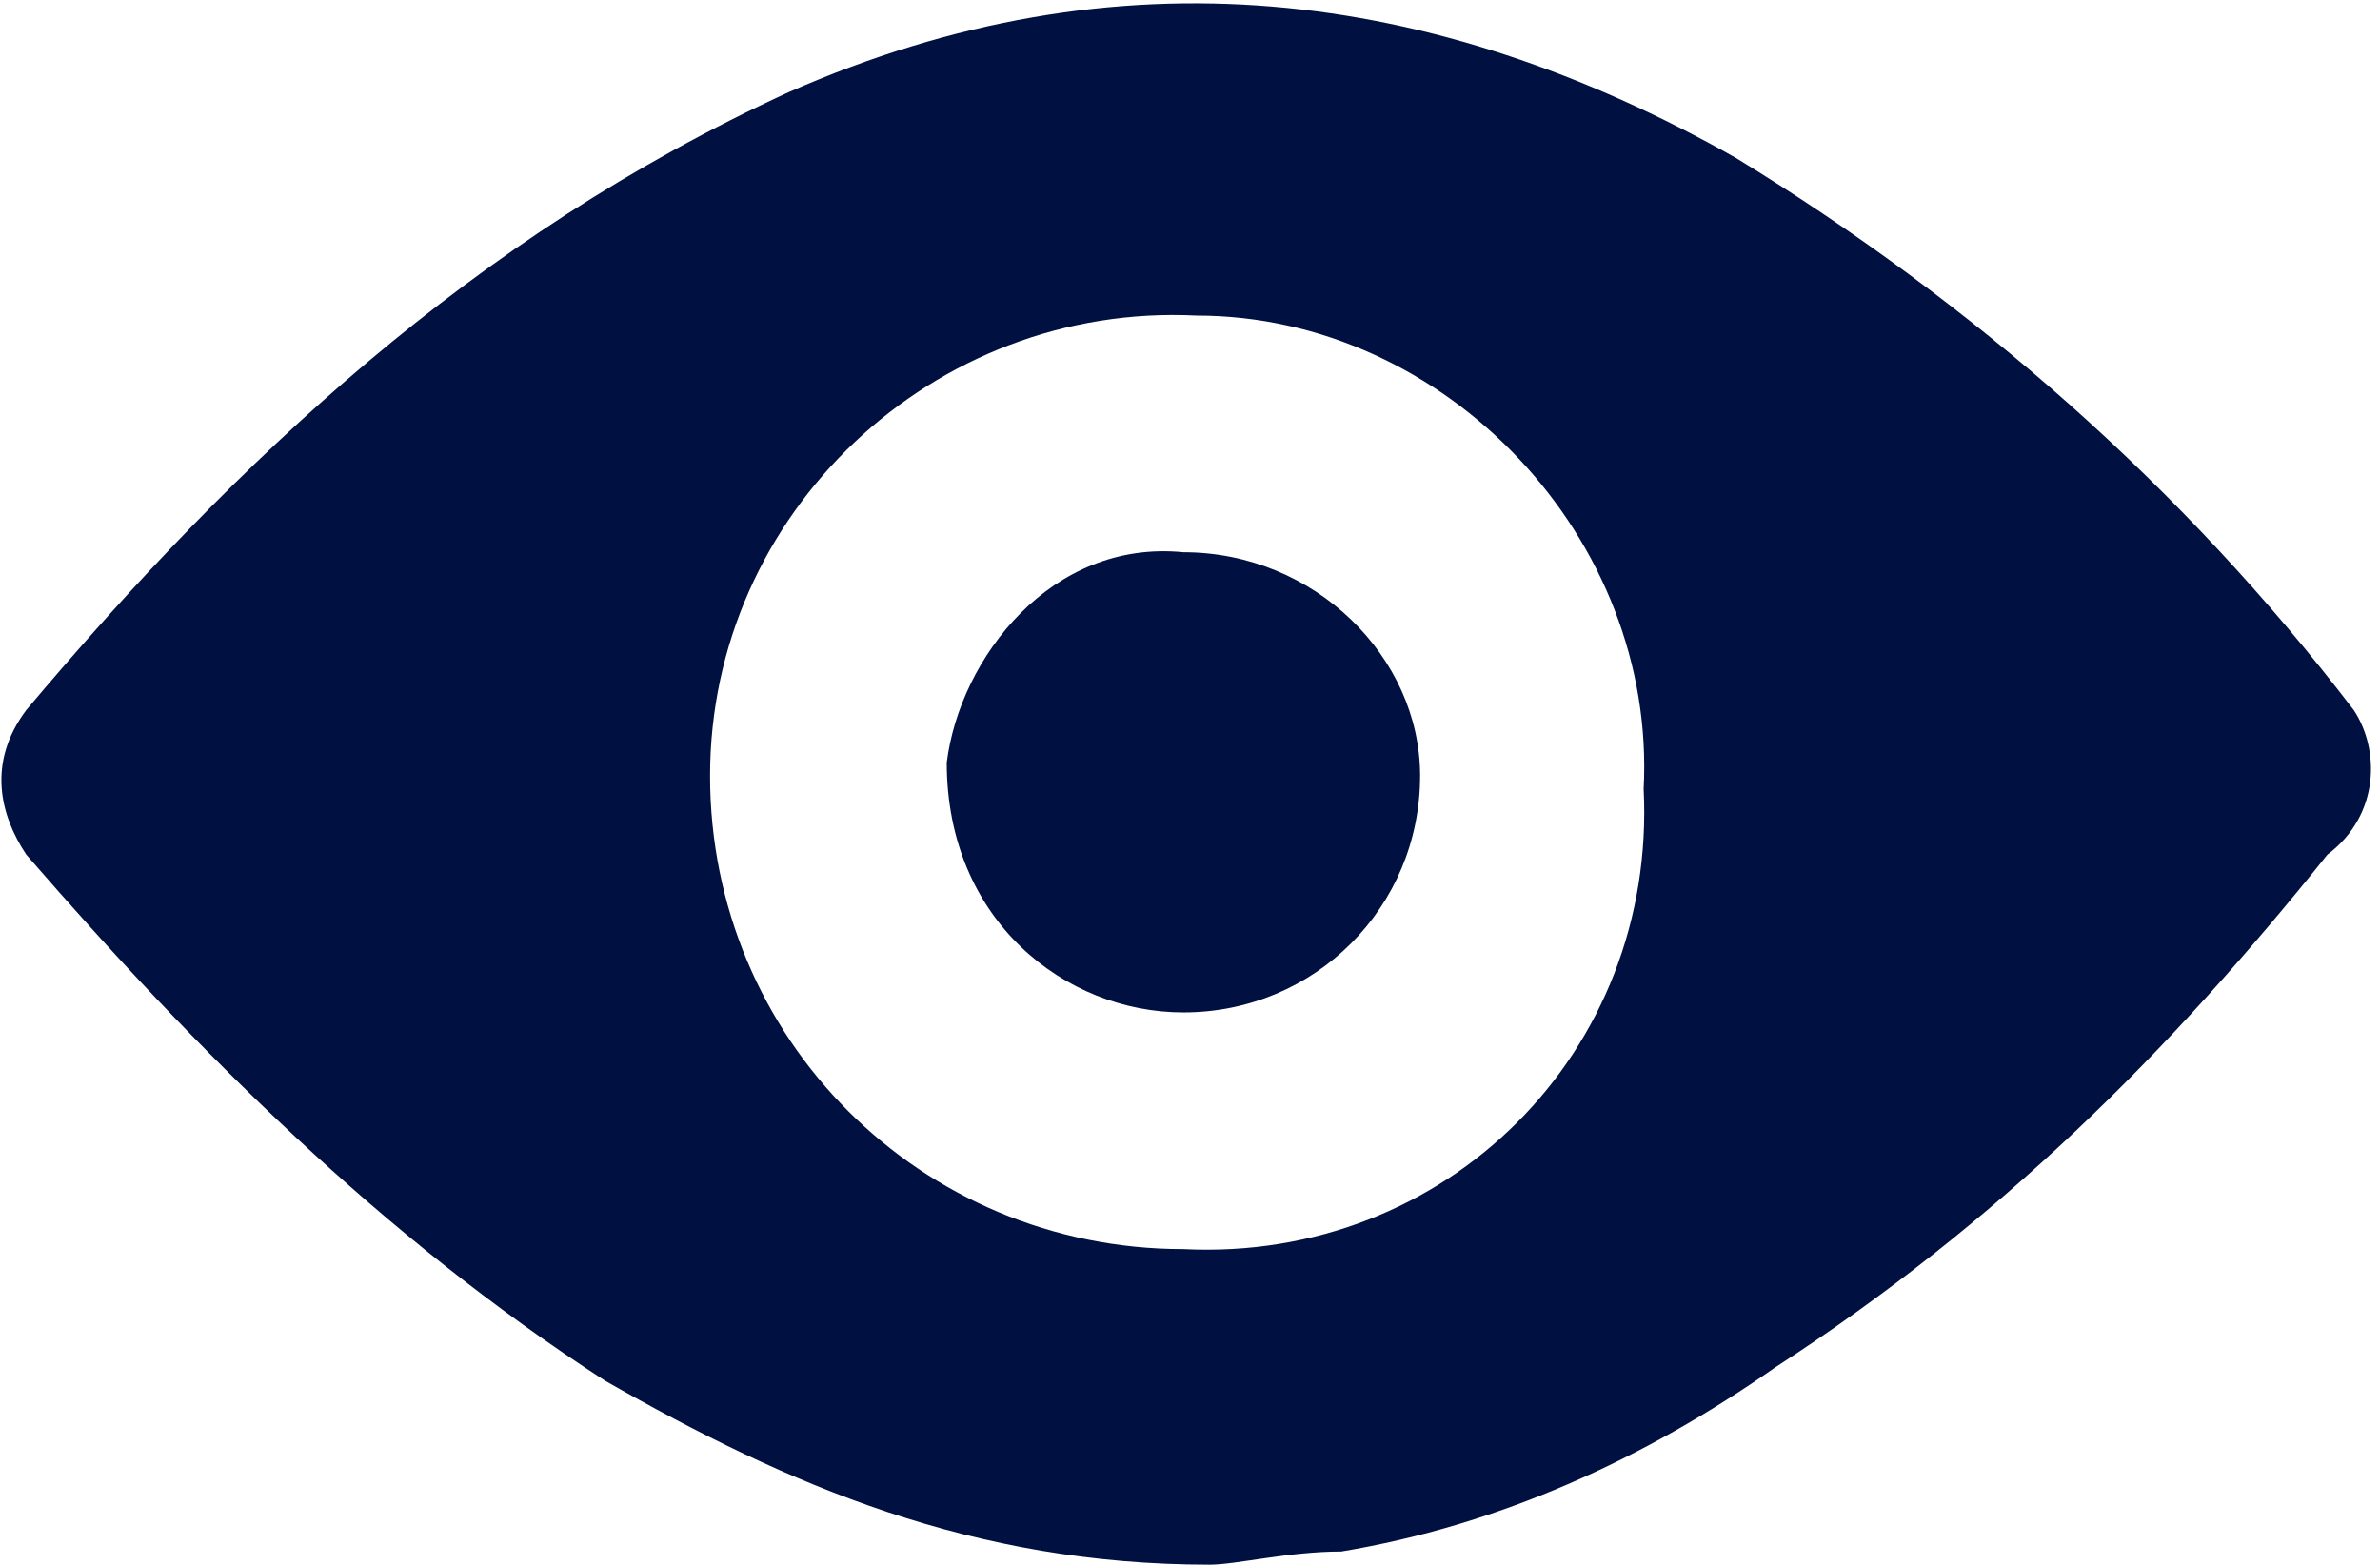
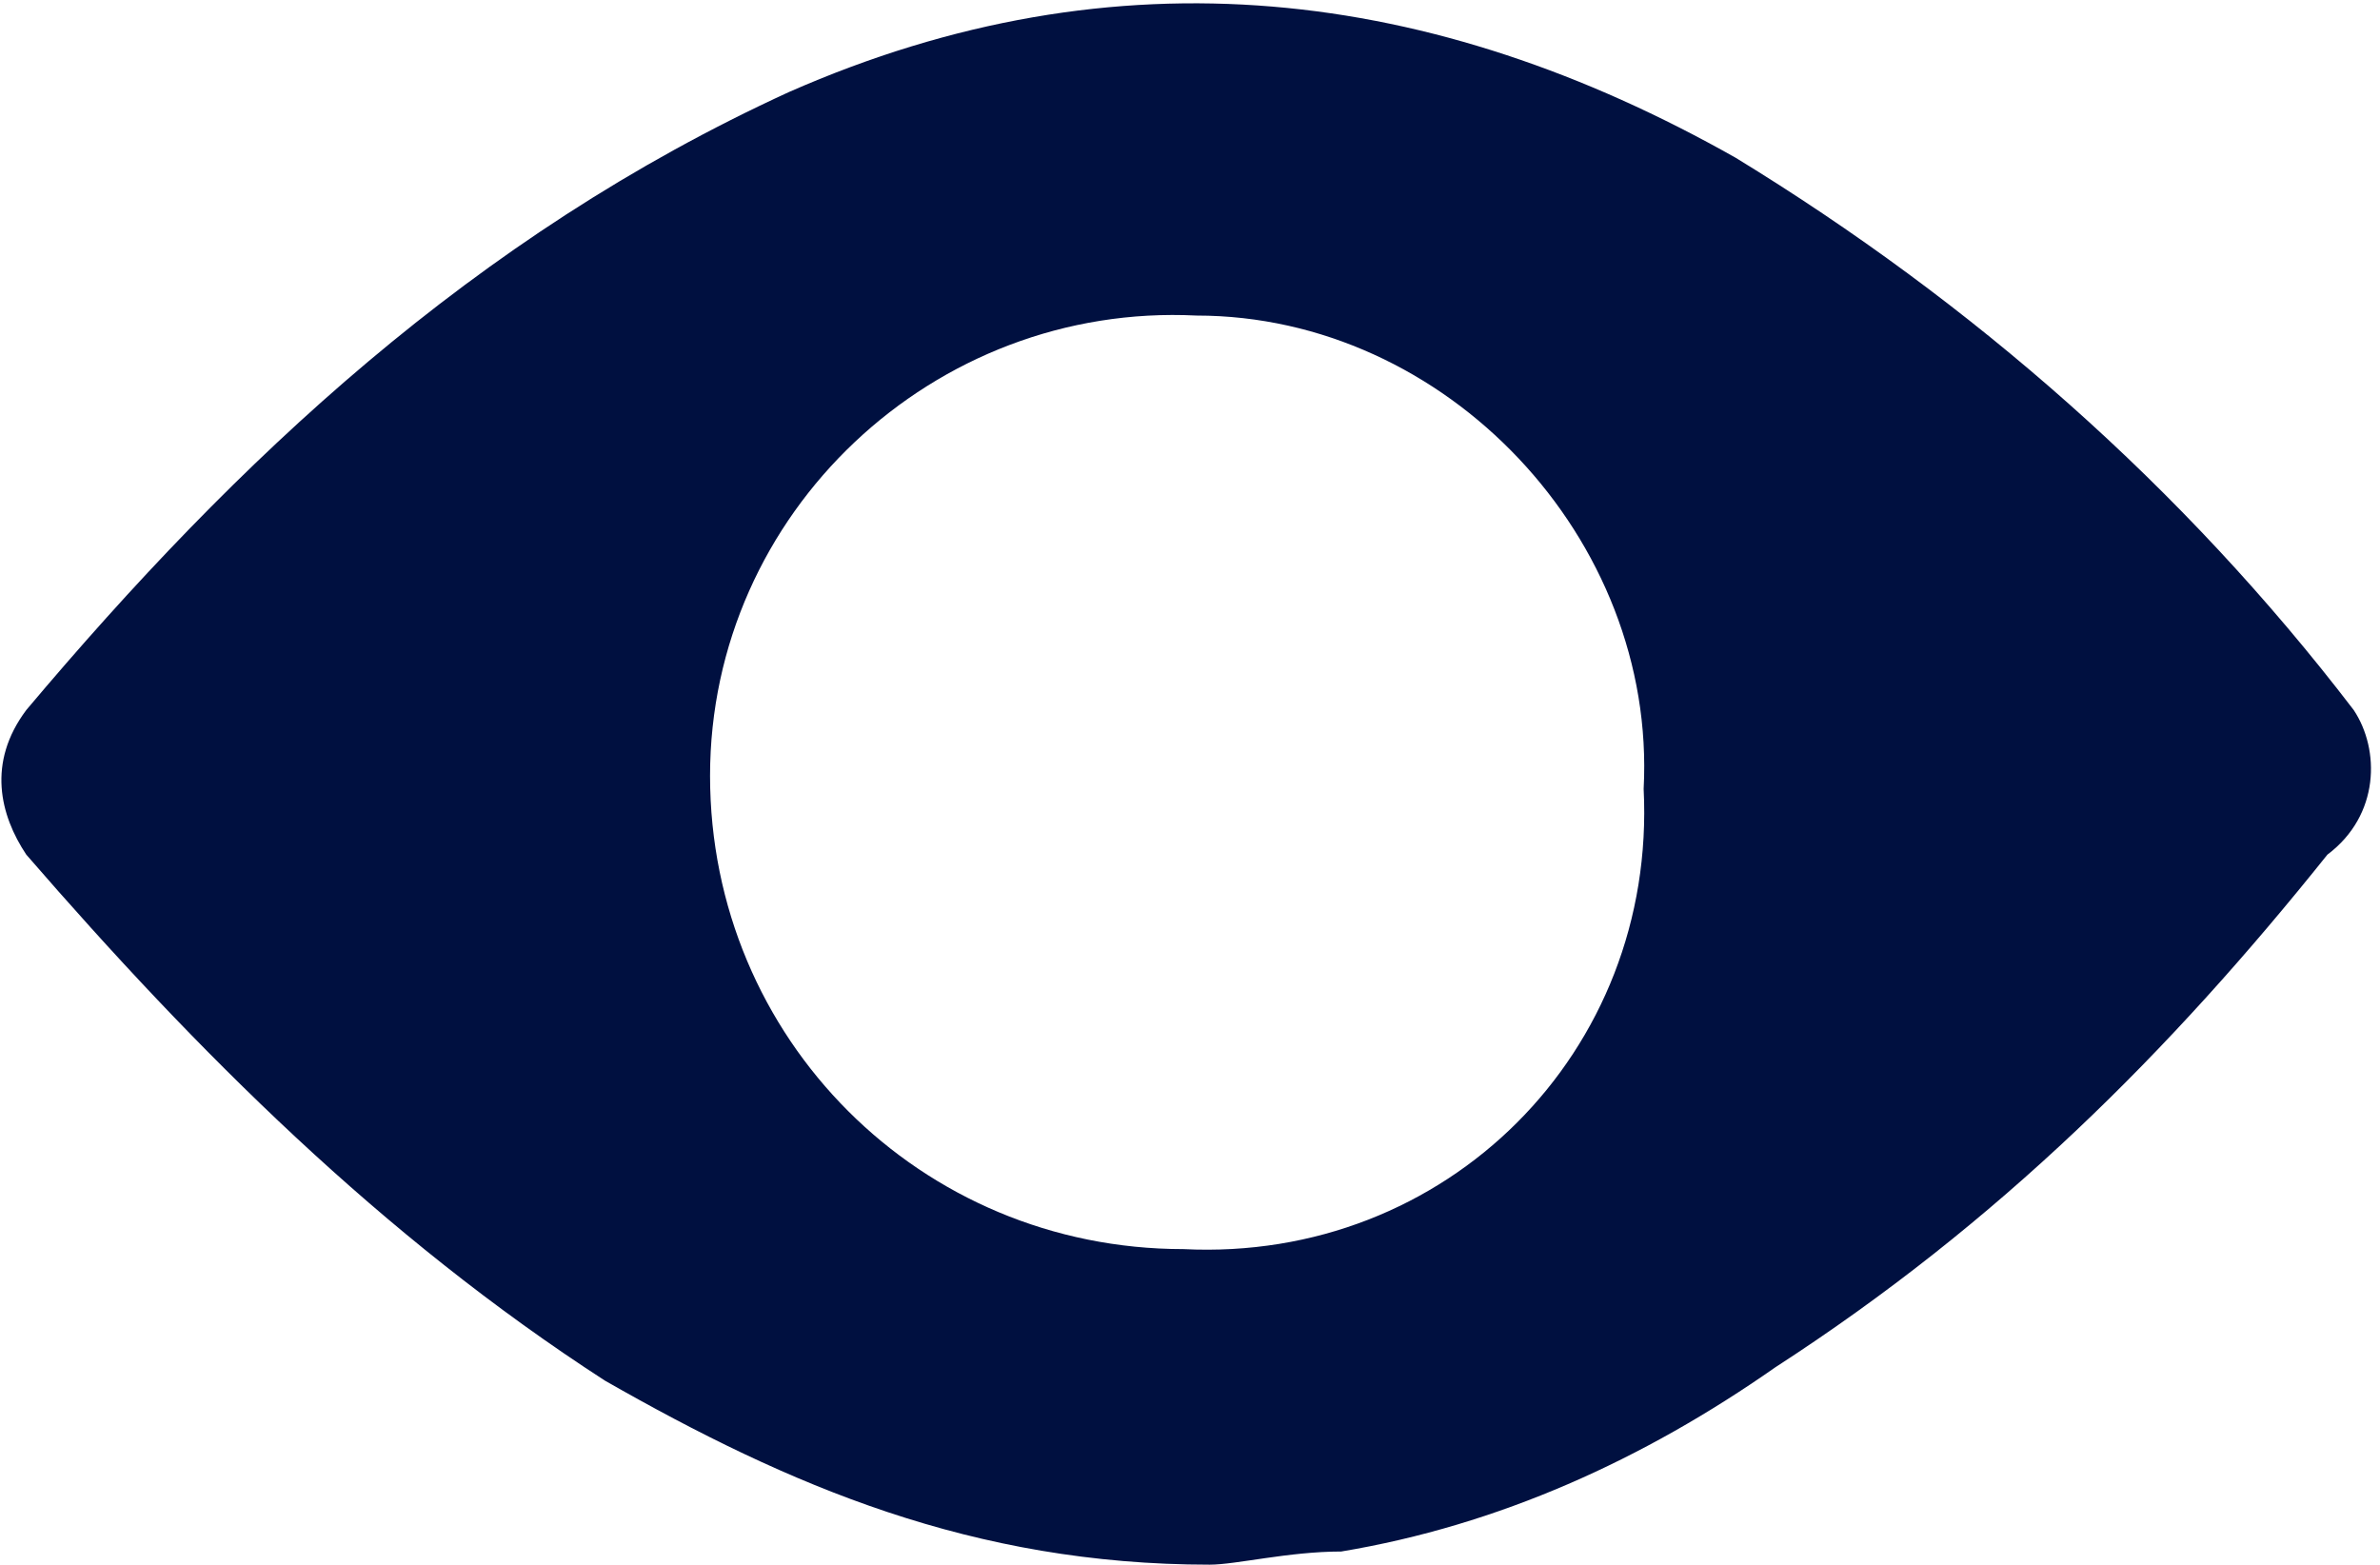
<svg xmlns="http://www.w3.org/2000/svg" version="1.1" id="Layer_1" x="0px" y="0px" width="18.1px" height="11.9px" viewBox="0 0 18.1 11.9" style="enable-background:new 0 0 18.1 11.9;" xml:space="preserve">
  <style type="text/css">
	.st0{fill-rule:evenodd;clip-rule:evenodd;fill:#001040;}
</style>
  <g>
    <path class="st0" d="M9,9.5c-2,0-3.6-1.6-3.6-3.6c0-2,1.7-3.6,3.7-3.5c1.9,0,3.5,1.7,3.4,3.6C12.6,8,11,9.6,9,9.5 M17.9,5.4   c-1.3-1.7-2.9-3.1-4.7-4.2c-2.3-1.3-4.7-1.6-7.2-0.5C3.6,1.8,1.8,3.5,0.2,5.4C-0.1,5.8,0,6.2,0.2,6.5c1.3,1.5,2.7,2.9,4.4,4   c1.4,0.8,2.8,1.4,4.6,1.4c0.2,0,0.6-0.1,1-0.1c1.2-0.2,2.3-0.7,3.3-1.4c1.7-1.1,3-2.4,4.2-3.9C18.1,6.2,18.1,5.7,17.9,5.4" />
-     <path class="st0" d="M9,4.2C8,4.1,7.3,5,7.2,5.8C7.2,7,8.1,7.7,9,7.7c1,0,1.8-0.8,1.8-1.8C10.8,5,10,4.2,9,4.2" />
  </g>
</svg>